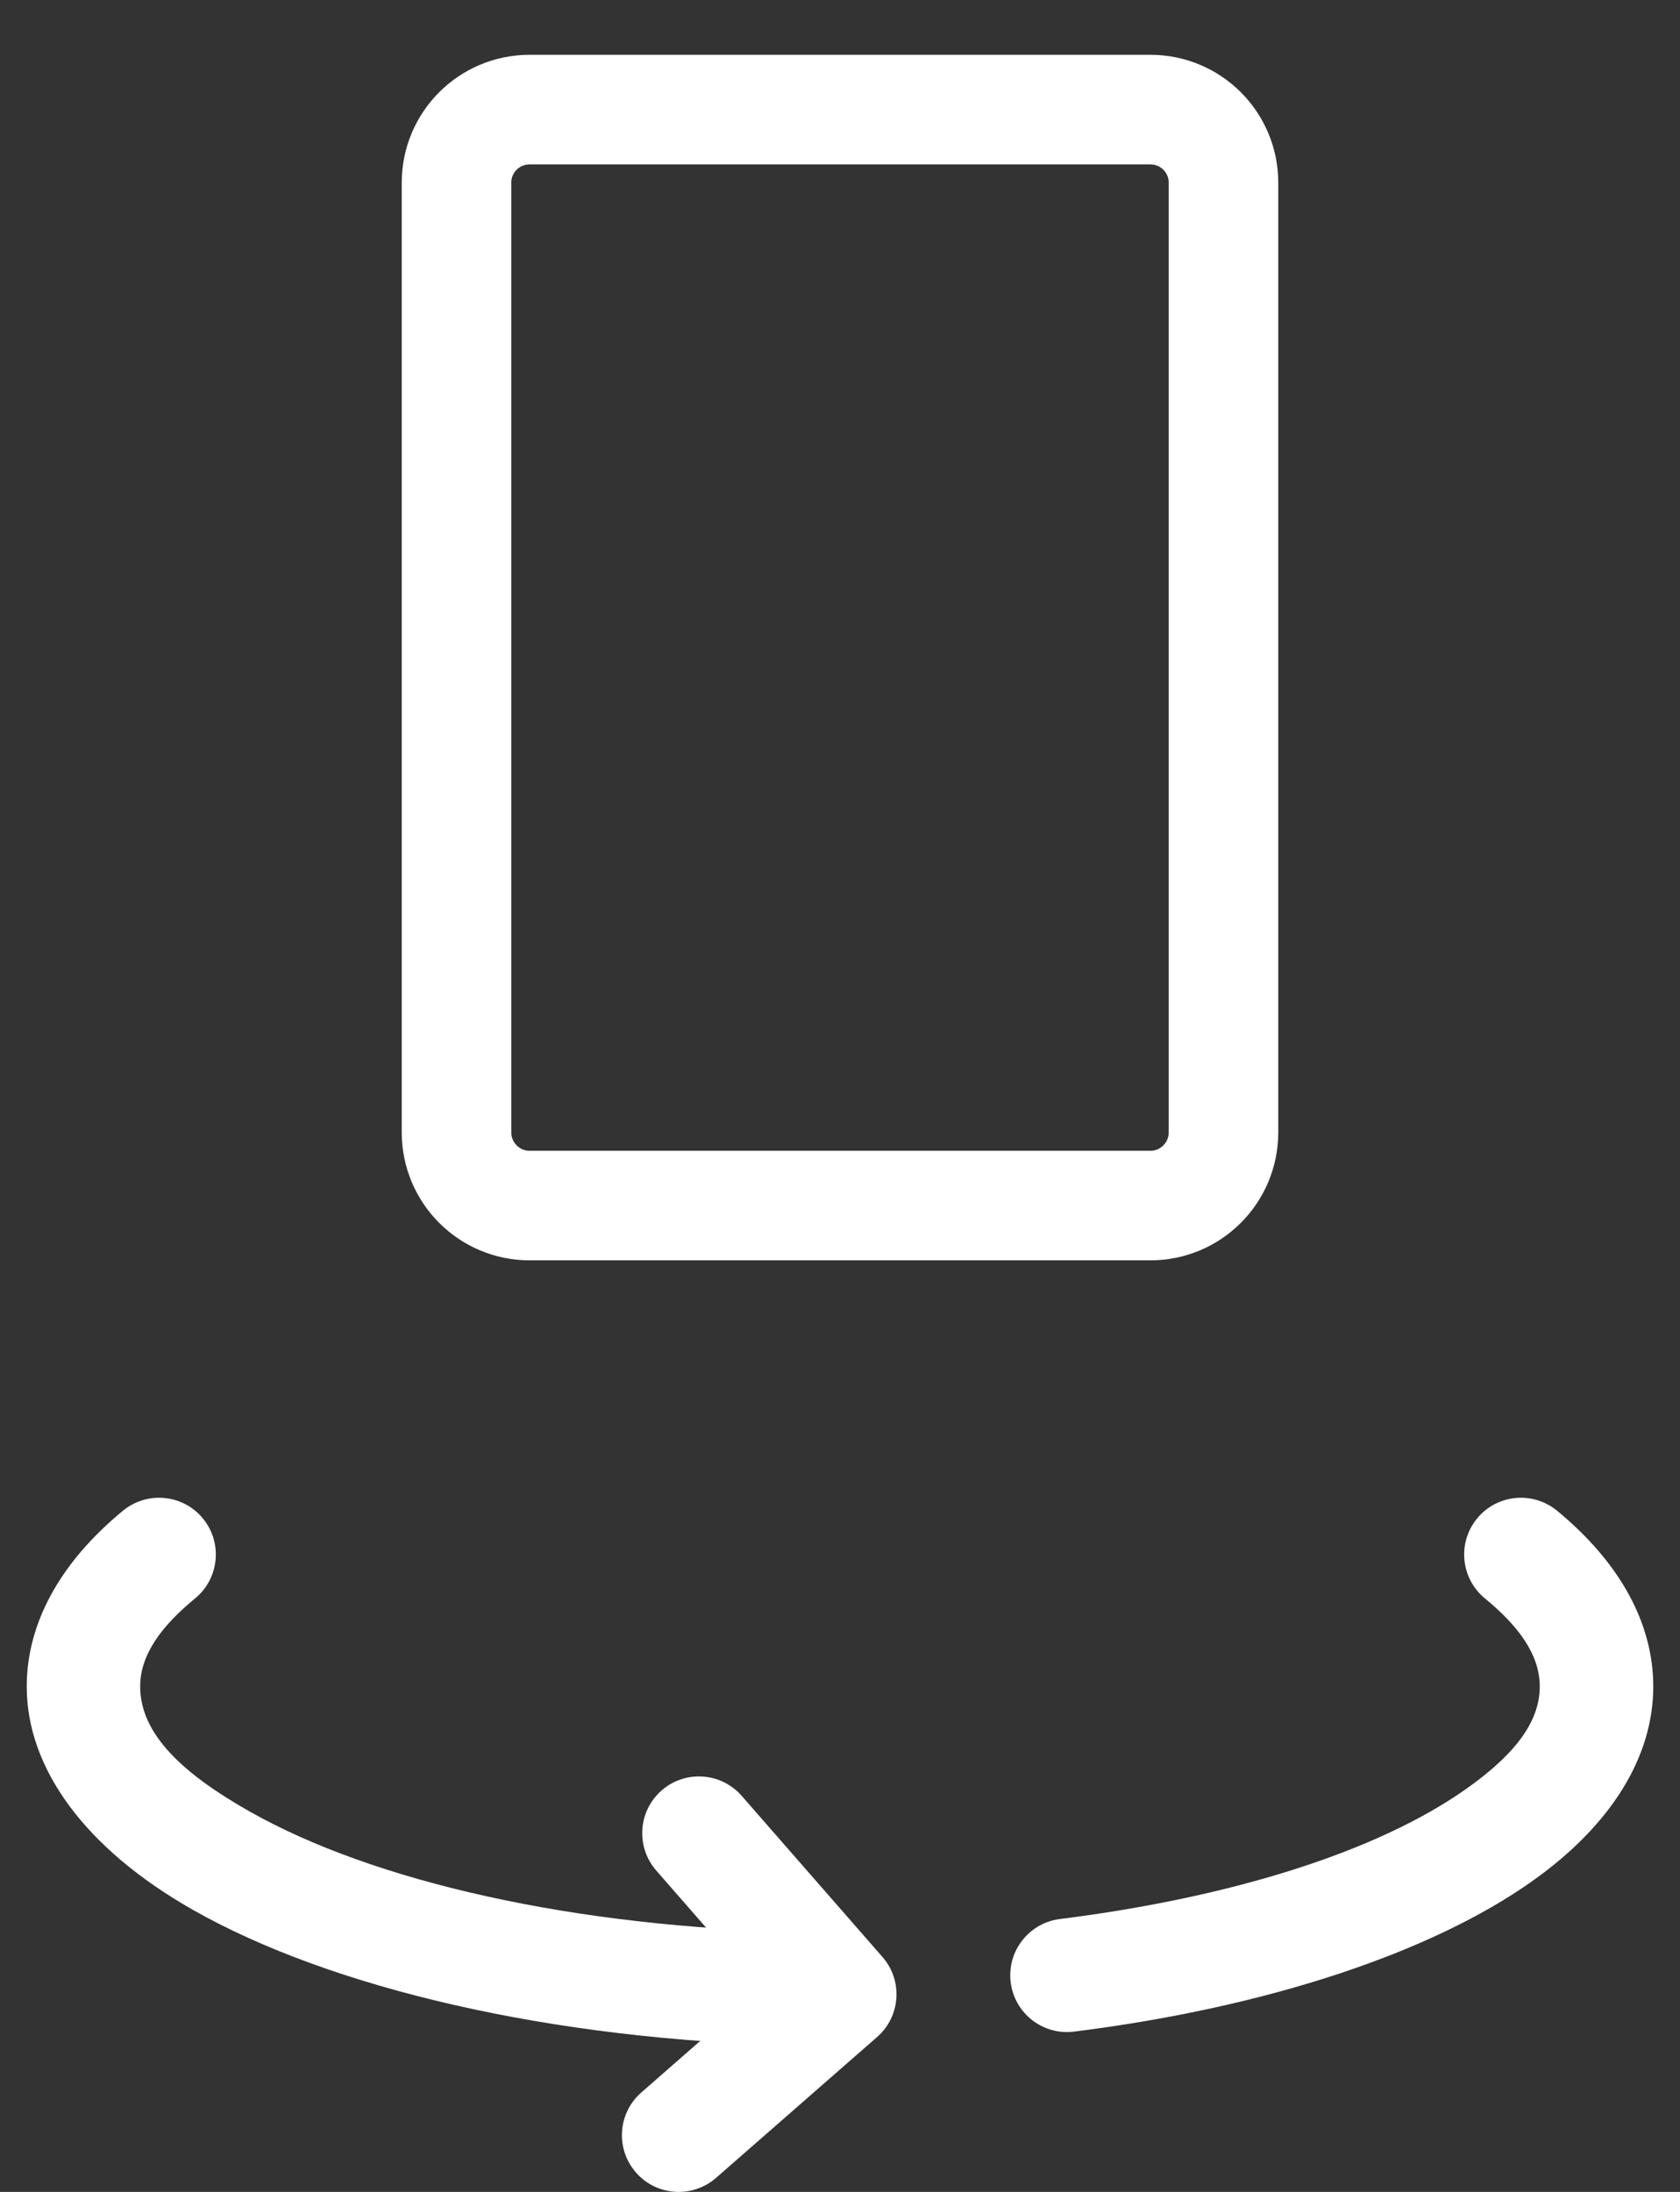
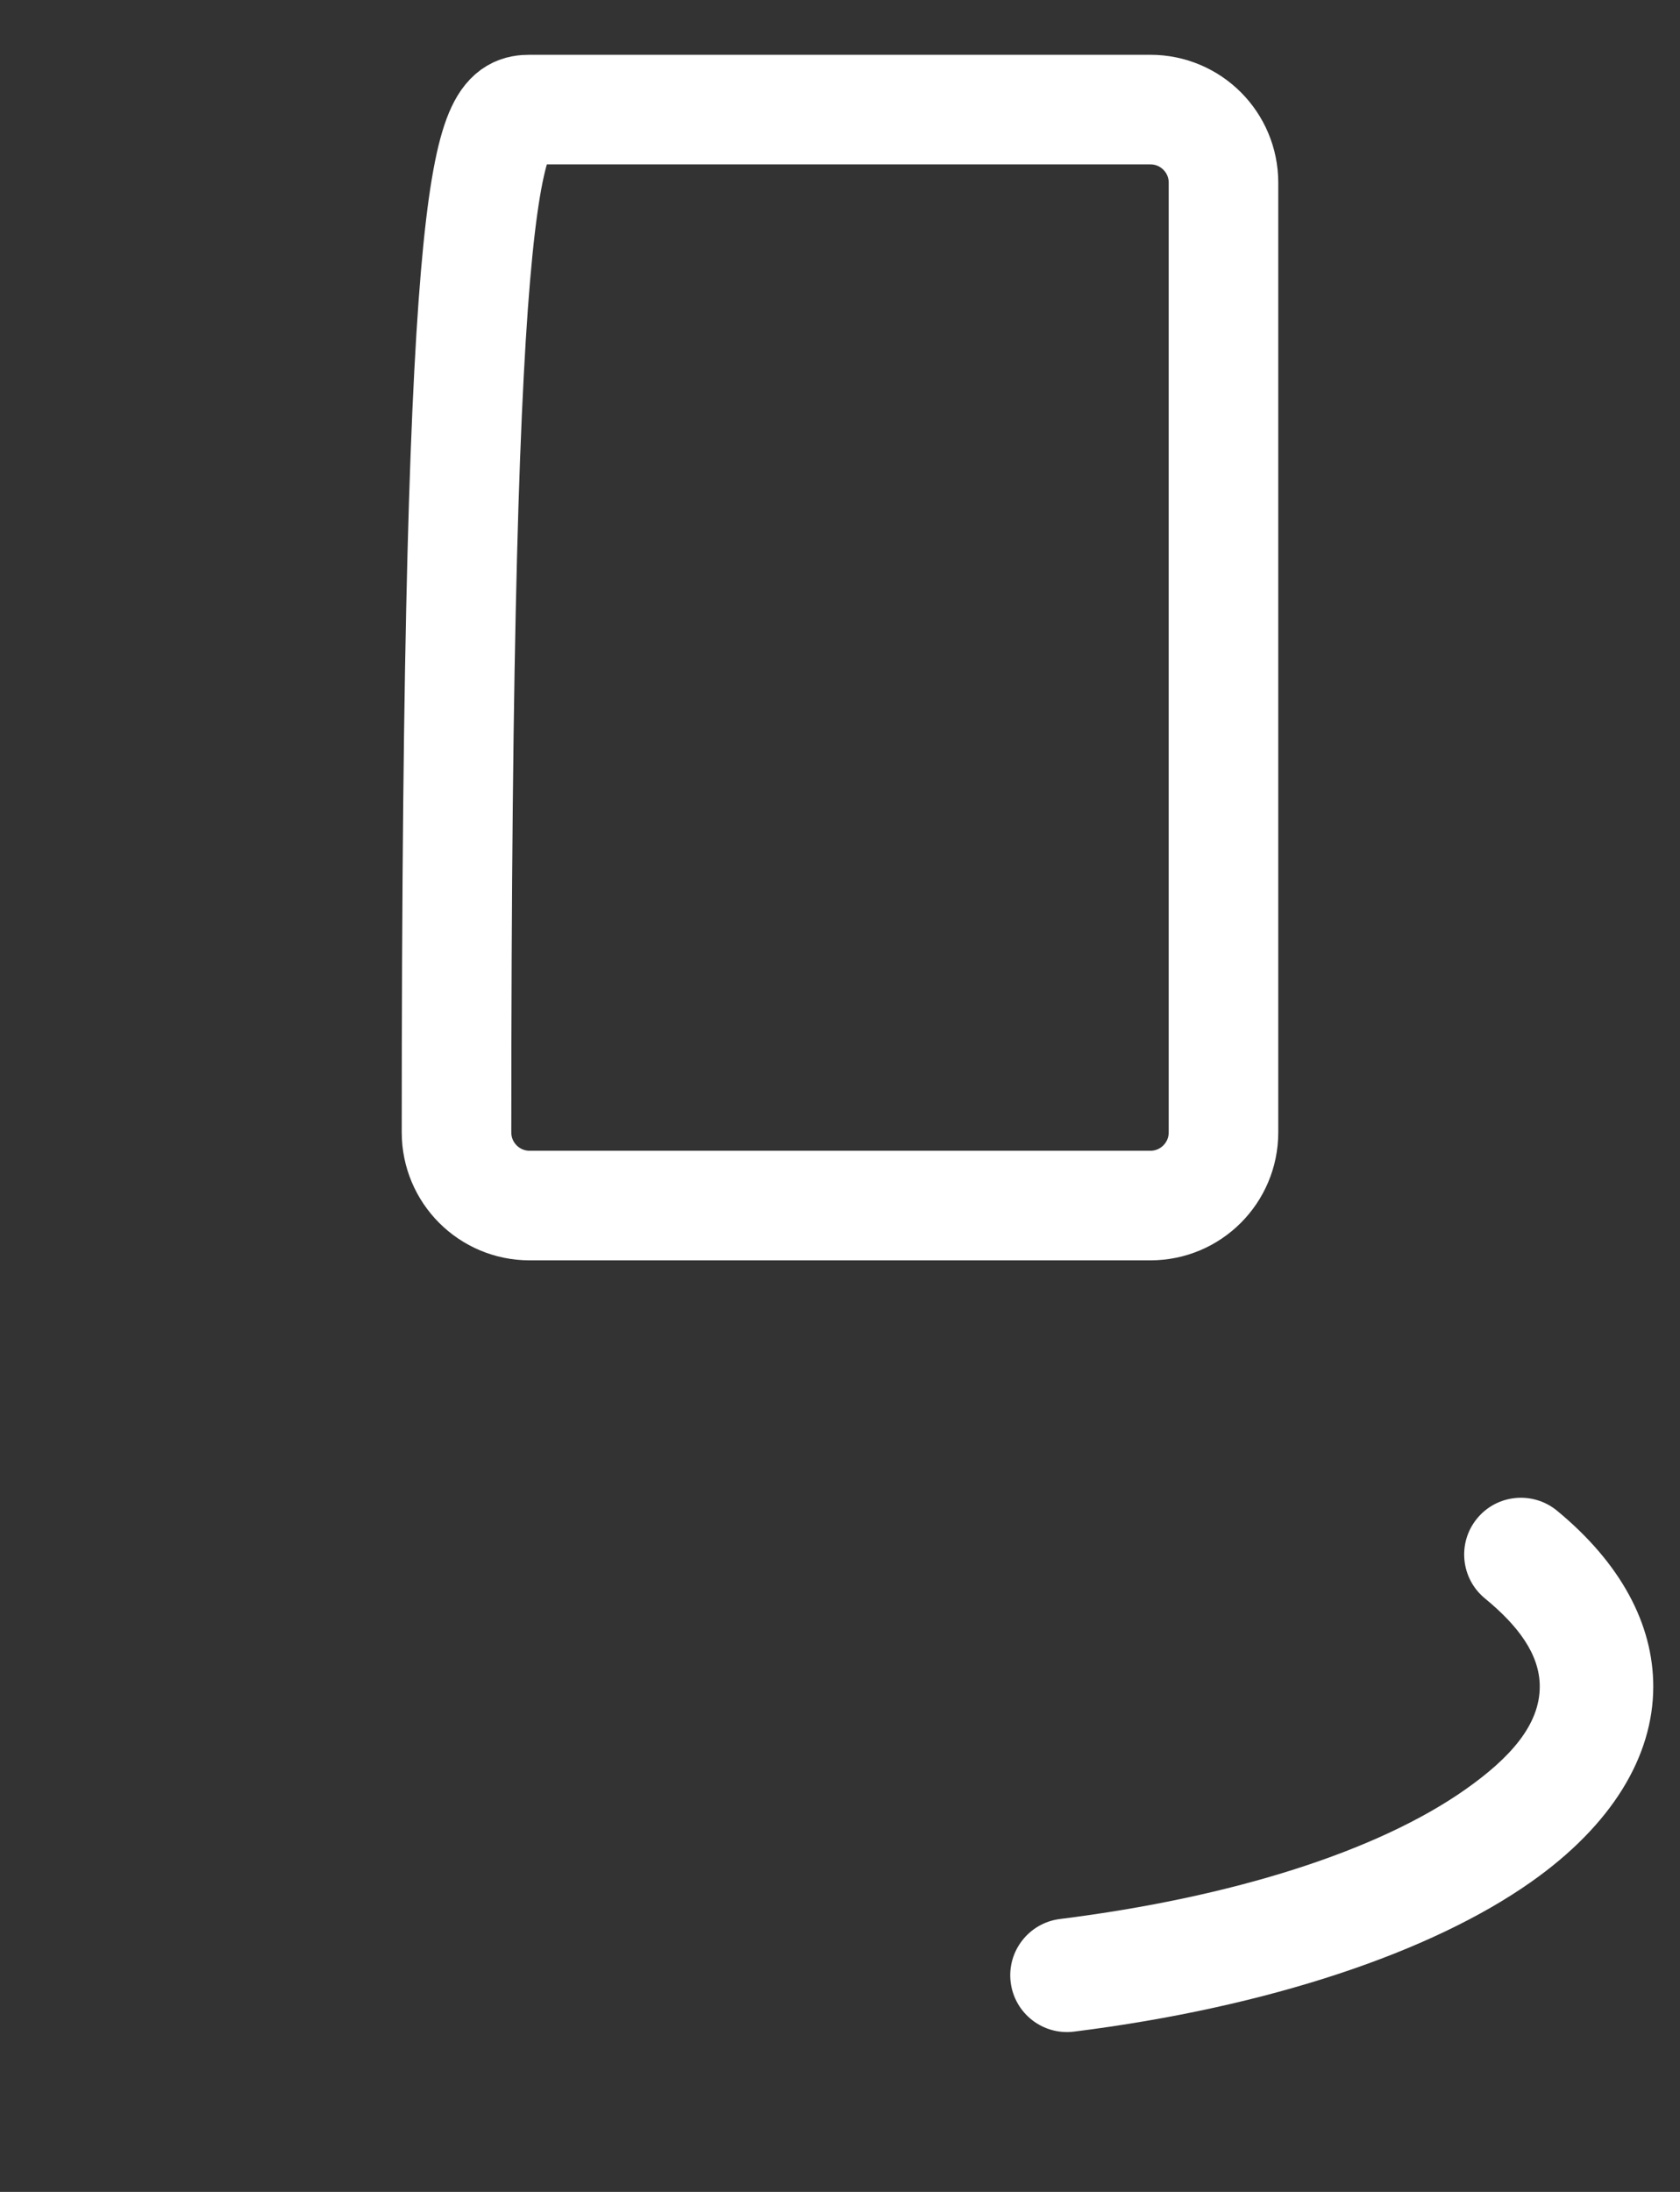
<svg xmlns="http://www.w3.org/2000/svg" width="23" height="30" viewBox="0 0 23 30" fill="none">
  <rect x="0" y="0" width="23" height="30" fill="#333333" stroke="none" />
-   <path d="M6.25 15.499V2.5C6.25 1.947 6.698 1.5 7.25 1.5H15.75C16.302 1.5 16.75 1.947 16.75 2.5V15.499C16.75 16.052 16.302 16.5 15.75 16.5H7.25C6.698 16.5 6.25 16.052 6.25 15.499Z" stroke="white" stroke-width="1.5" stroke-linejoin="round" />
+   <path d="M6.25 15.499C6.25 1.947 6.698 1.5 7.25 1.5H15.75C16.302 1.5 16.75 1.947 16.75 2.5V15.499C16.75 16.052 16.302 16.5 15.75 16.5H7.25C6.698 16.5 6.25 16.052 6.25 15.499Z" stroke="white" stroke-width="1.5" stroke-linejoin="round" />
  <path fill-rule="evenodd" clip-rule="evenodd" d="M20.328 21.876C20.781 22.248 21.08 22.641 21.08 23.083C21.08 23.609 20.673 24.061 20.067 24.488C18.863 25.337 16.878 25.968 14.51 26.265C14.085 26.319 13.783 26.707 13.837 27.133C13.891 27.558 14.279 27.86 14.705 27.806C17.377 27.471 19.604 26.715 20.962 25.757C22.066 24.98 22.634 24.04 22.634 23.083C22.634 22.23 22.19 21.396 21.316 20.676C20.984 20.404 20.494 20.451 20.222 20.783C19.95 21.113 19.997 21.603 20.328 21.876Z" fill="white" />
-   <path fill-rule="evenodd" clip-rule="evenodd" d="M10.997 26.444C7.865 26.382 5.111 25.754 3.412 24.79C2.525 24.288 1.919 23.745 1.919 23.083C1.919 22.641 2.219 22.248 2.672 21.876C3.003 21.603 3.05 21.113 2.778 20.783C2.505 20.451 2.016 20.404 1.684 20.676C0.81 21.396 0.366 22.23 0.366 23.083C0.366 24.196 1.154 25.296 2.645 26.142C4.512 27.2 7.527 27.929 10.966 27.998C11.395 28.006 11.75 27.664 11.758 27.236C11.767 26.808 11.426 26.452 10.997 26.444Z" fill="white" />
-   <path fill-rule="evenodd" clip-rule="evenodd" d="M8.984 25.601L10.4 27.222L8.78 28.639C8.457 28.921 8.424 29.412 8.707 29.735C8.989 30.058 9.479 30.09 9.803 29.808L12.008 27.88C12.331 27.598 12.364 27.107 12.081 26.784L10.154 24.579C9.871 24.256 9.38 24.223 9.058 24.505C8.735 24.787 8.702 25.278 8.984 25.601Z" fill="white" />
</svg>